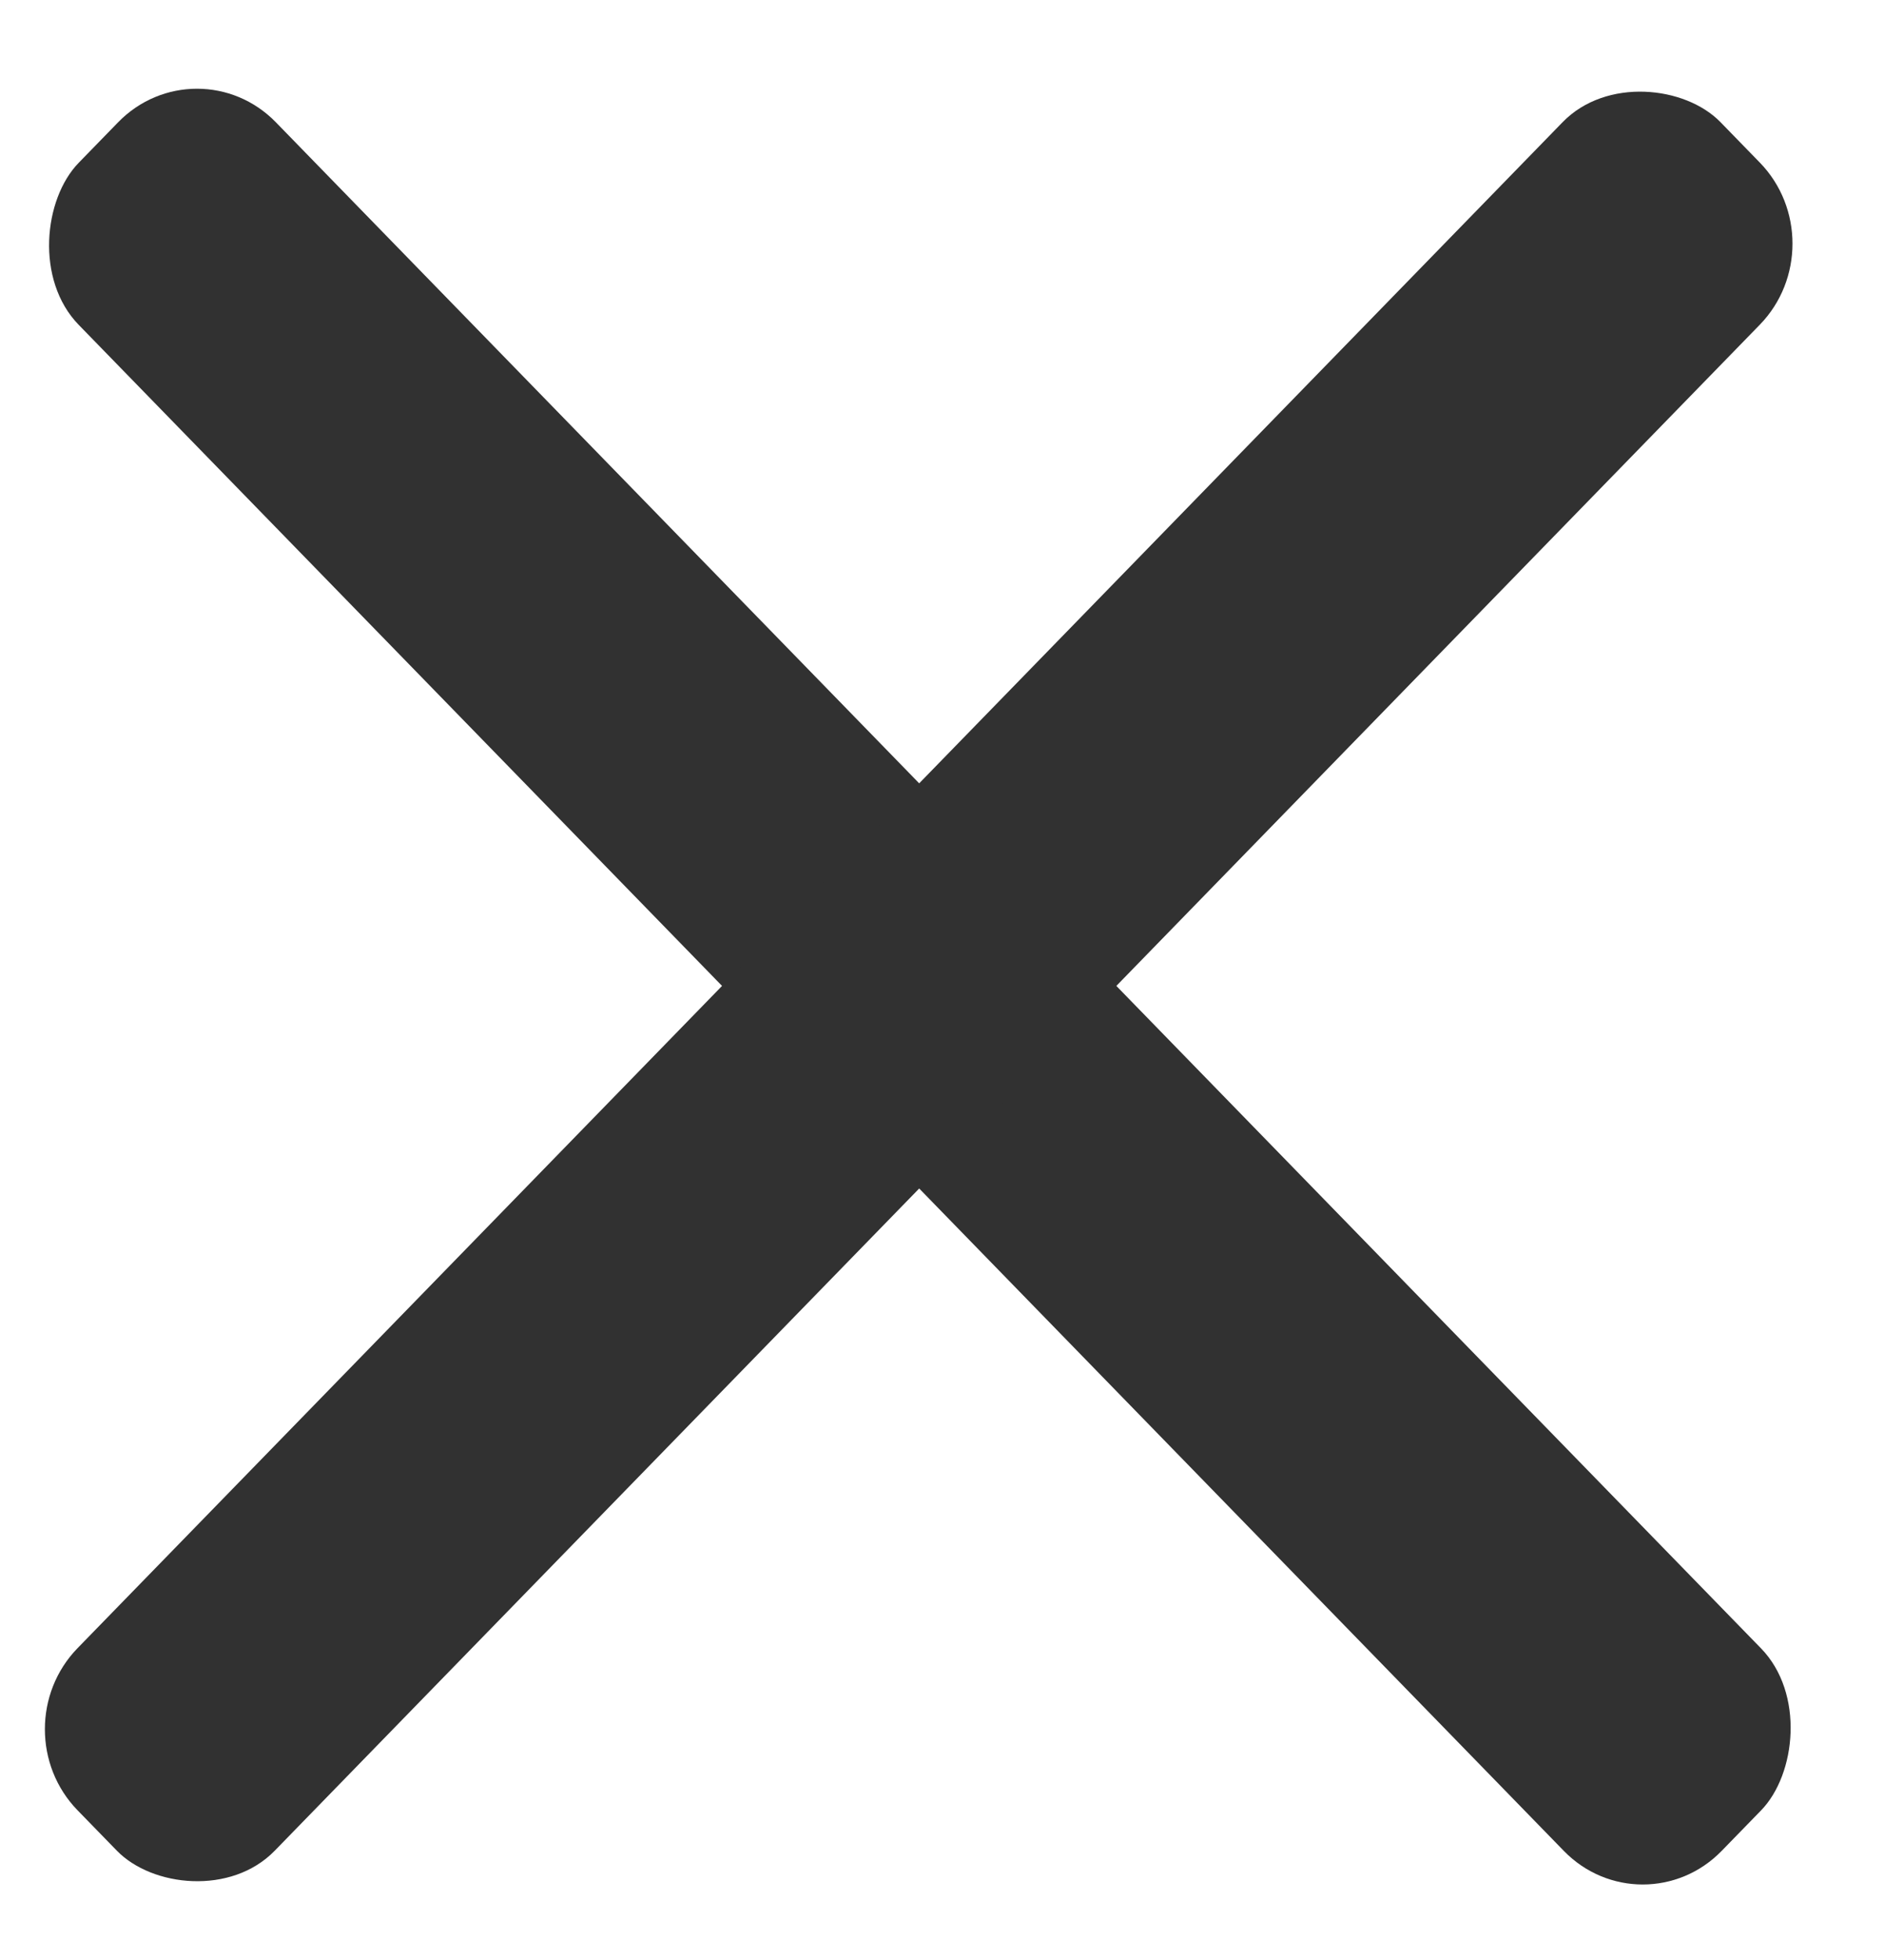
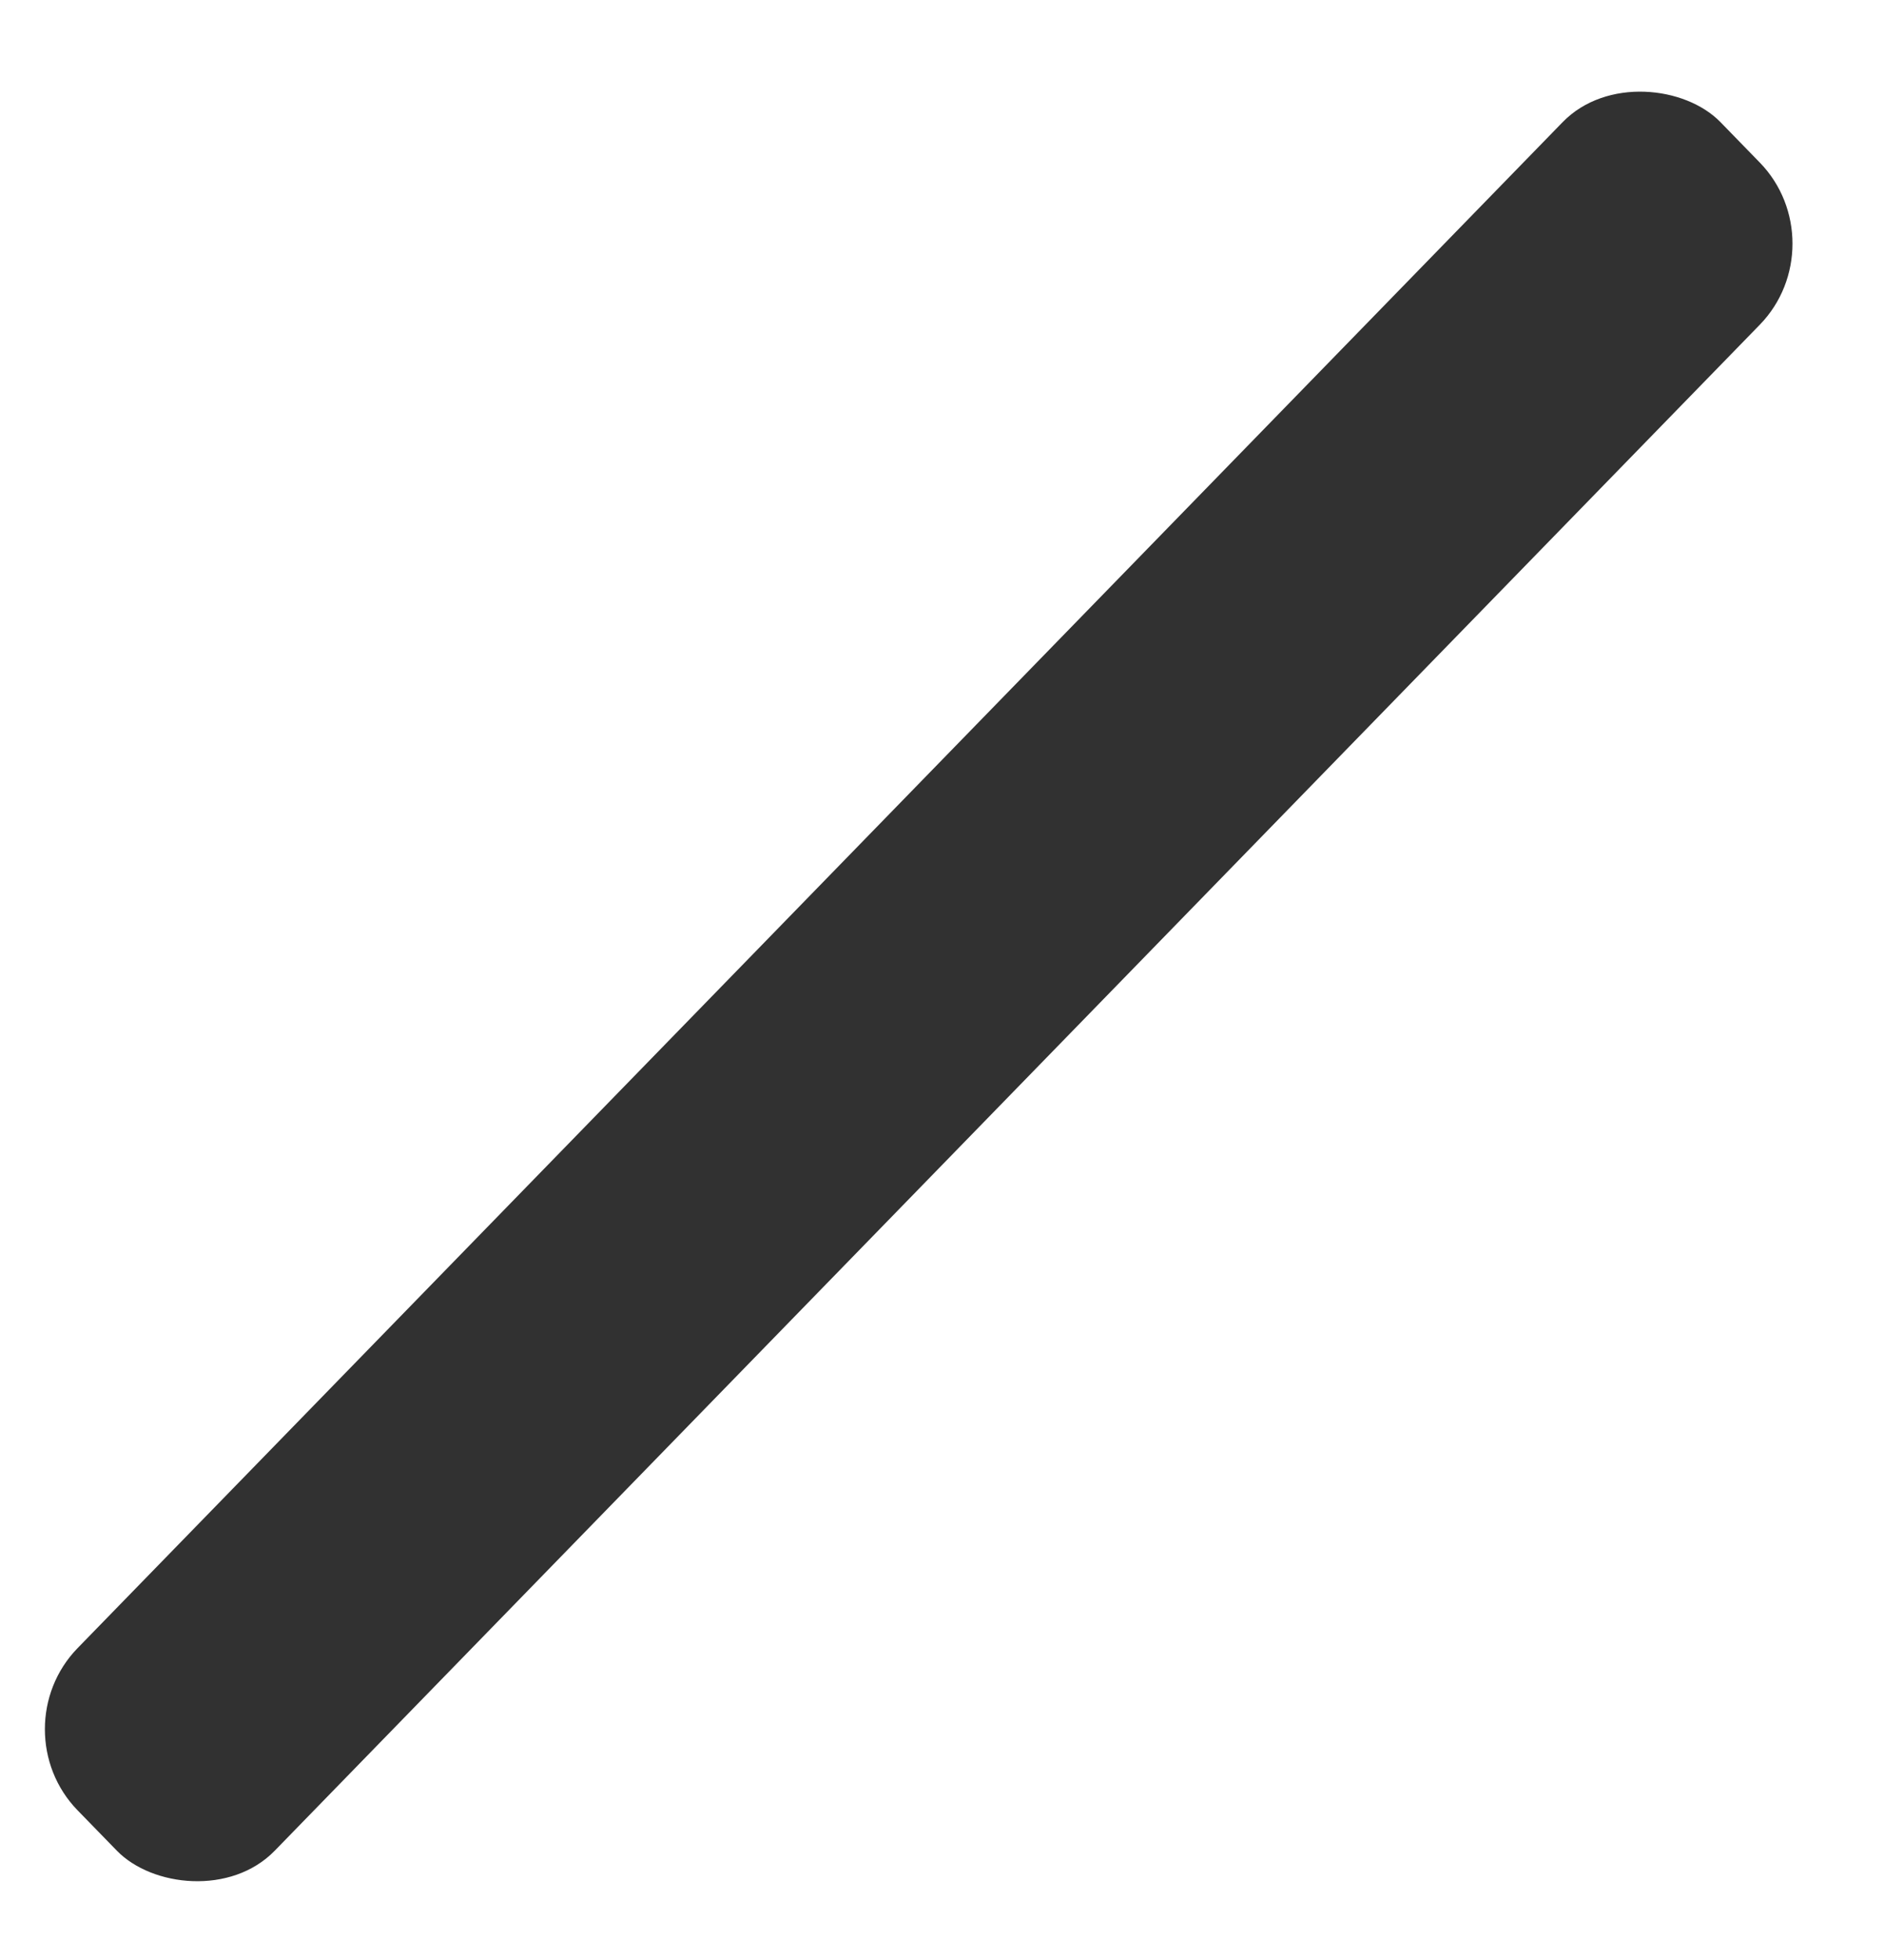
<svg xmlns="http://www.w3.org/2000/svg" width="25" height="26" viewBox="0 0 25 26" fill="none">
-   <rect width="31.233" height="3.748" rx="1.5" transform="matrix(0.698 0.717 -0.698 0.717 2.614 0.547)" fill="#313131" />
  <rect width="31.233" height="3.748" rx="1.5" transform="matrix(-0.698 0.717 -0.698 -0.717 24.399 3.232)" fill="#313131" />
</svg>